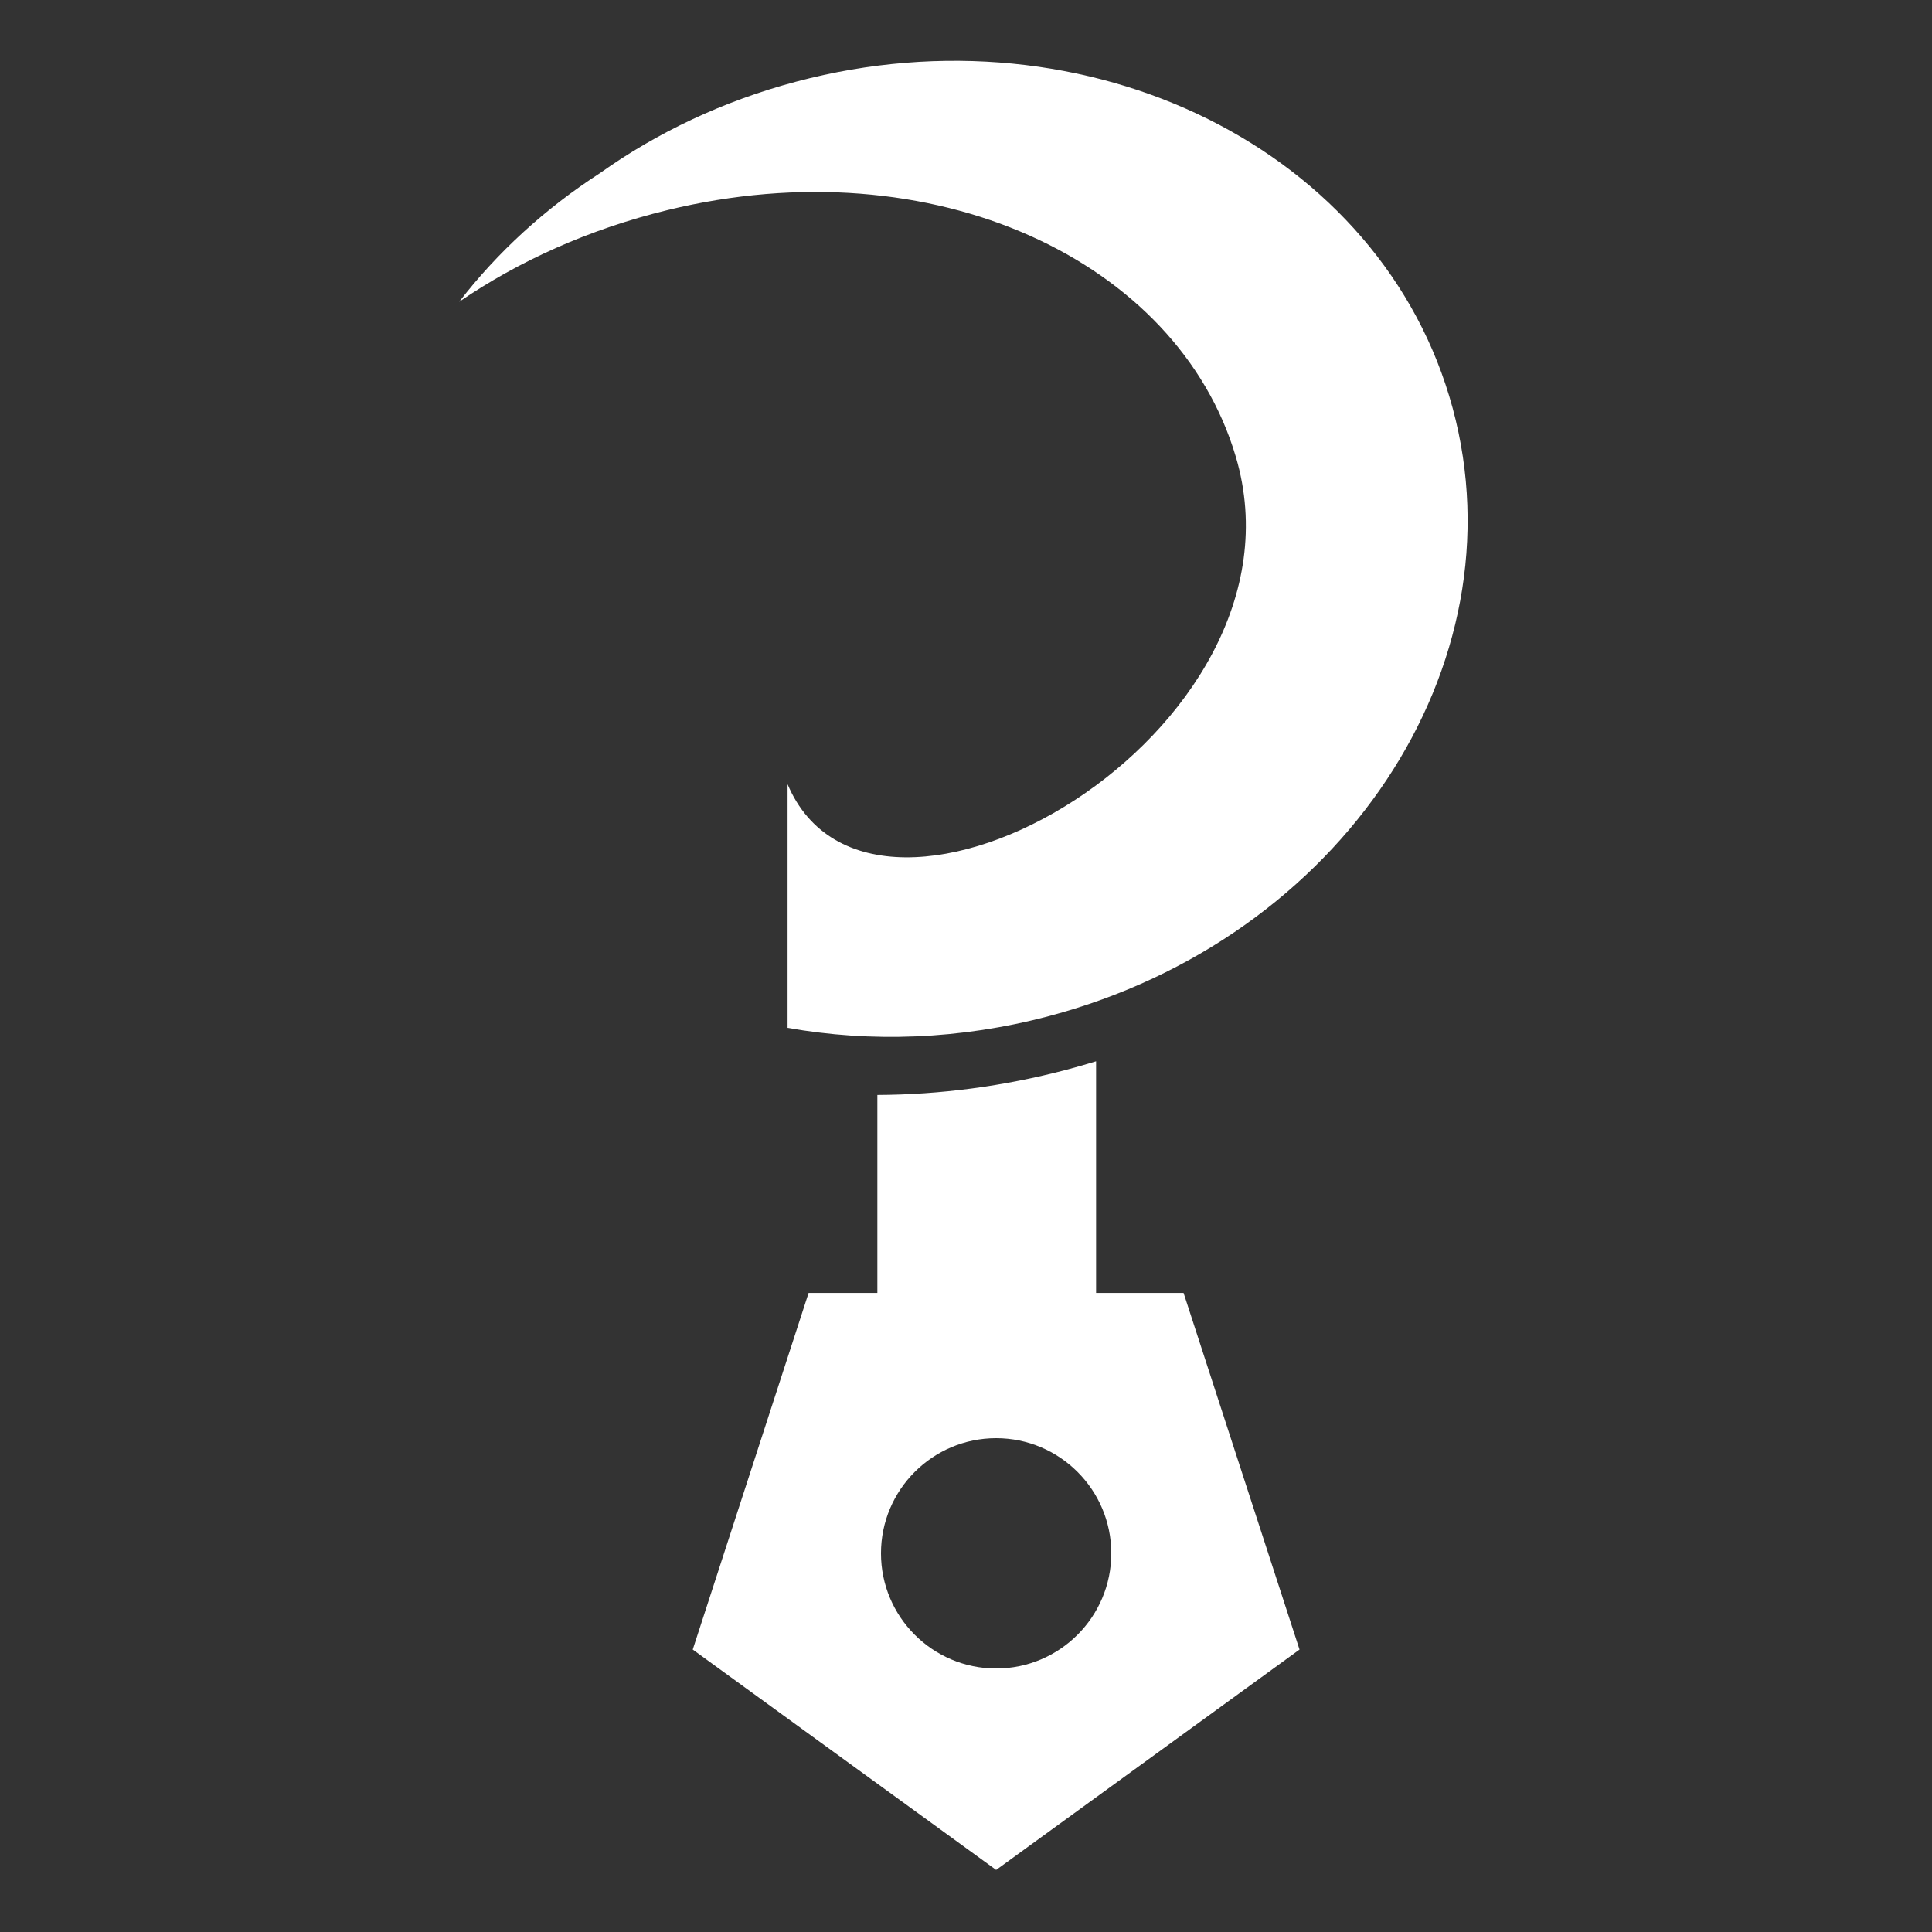
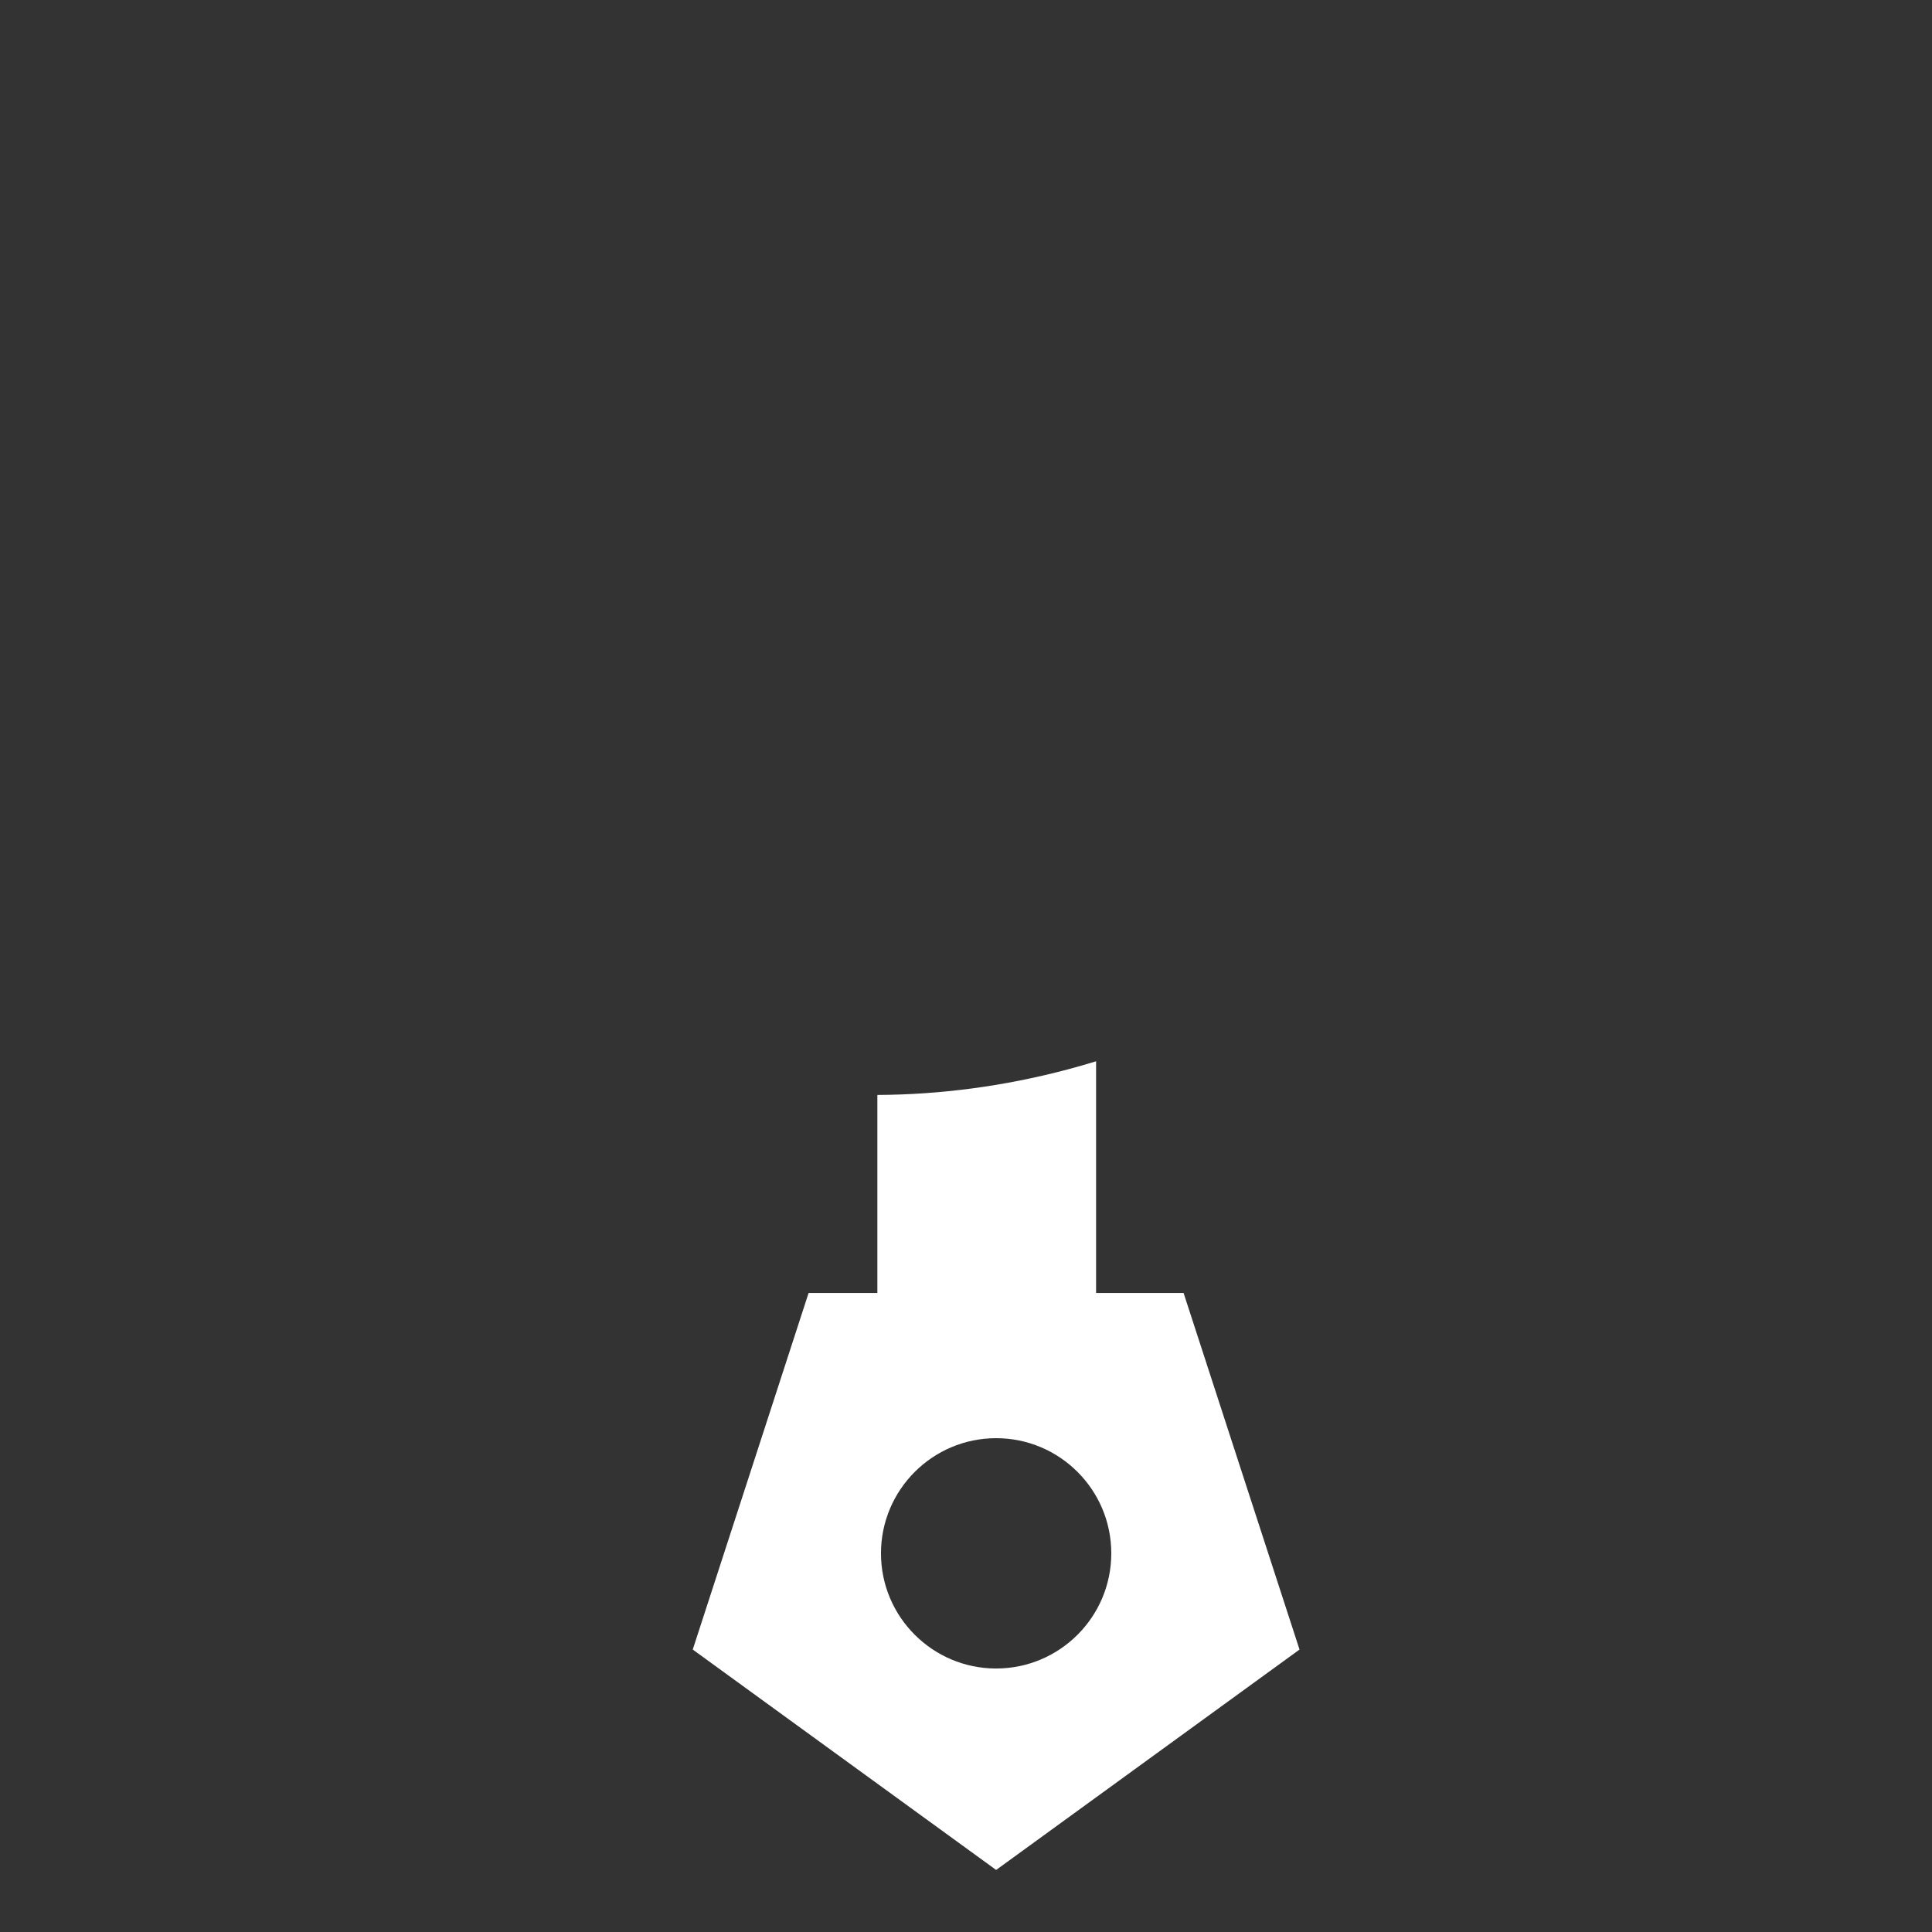
<svg xmlns="http://www.w3.org/2000/svg" width="100%" height="100%" viewBox="0 0 512 512" version="1.1" xml:space="preserve" style="fill-rule:evenodd;clip-rule:evenodd;stroke-linejoin:round;stroke-miterlimit:2;">
  <rect x="0" y="0" width="512" height="512" fill="#333333" stroke="none" />
  <g id="CleaveIcon" transform="matrix(2.342,0,0,2.342,-6923.12,-1479.98)">
    <g transform="matrix(1,0,0,1,0,-5.844)">
      <path d="M3080.1,757.864L3080.1,787.661L3055.35,787.661L3055.35,761.674C3062.41,761.641 3069.63,760.71 3076.85,758.795C3077.94,758.504 3079.03,758.194 3080.1,757.864Z" style="fill:white;" />
    </g>
    <path d="M3068.79,843.525L3034.46,818.586L3047.57,778.234L3090,778.234L3103.12,818.586L3068.79,843.525ZM3068.79,794.668C3075.98,794.668 3081.82,800.507 3081.82,807.699C3081.82,814.891 3075.98,820.73 3068.79,820.73C3061.6,820.73 3055.76,814.891 3055.76,807.699C3055.76,800.507 3061.6,794.668 3068.79,794.668Z" style="fill:white;" />
-     <path d="M3045.19,720.672C3054.89,743.553 3105.2,714.967 3095.91,683.608C3089.35,661.442 3061.71,648.352 3031.57,655.71C3022.72,657.871 3014.74,661.485 3008.03,666.081C3012.32,660.516 3017.71,655.56 3023.97,651.515C3030.41,646.934 3037.9,643.36 3046.18,641.164C3079.27,632.378 3112.56,648.936 3120.45,678.116C3128.34,707.296 3107.88,738.119 3074.78,746.904C3064.69,749.581 3054.59,749.905 3045.19,748.236L3045.19,720.672Z" style="fill:white;" />
  </g>
</svg>